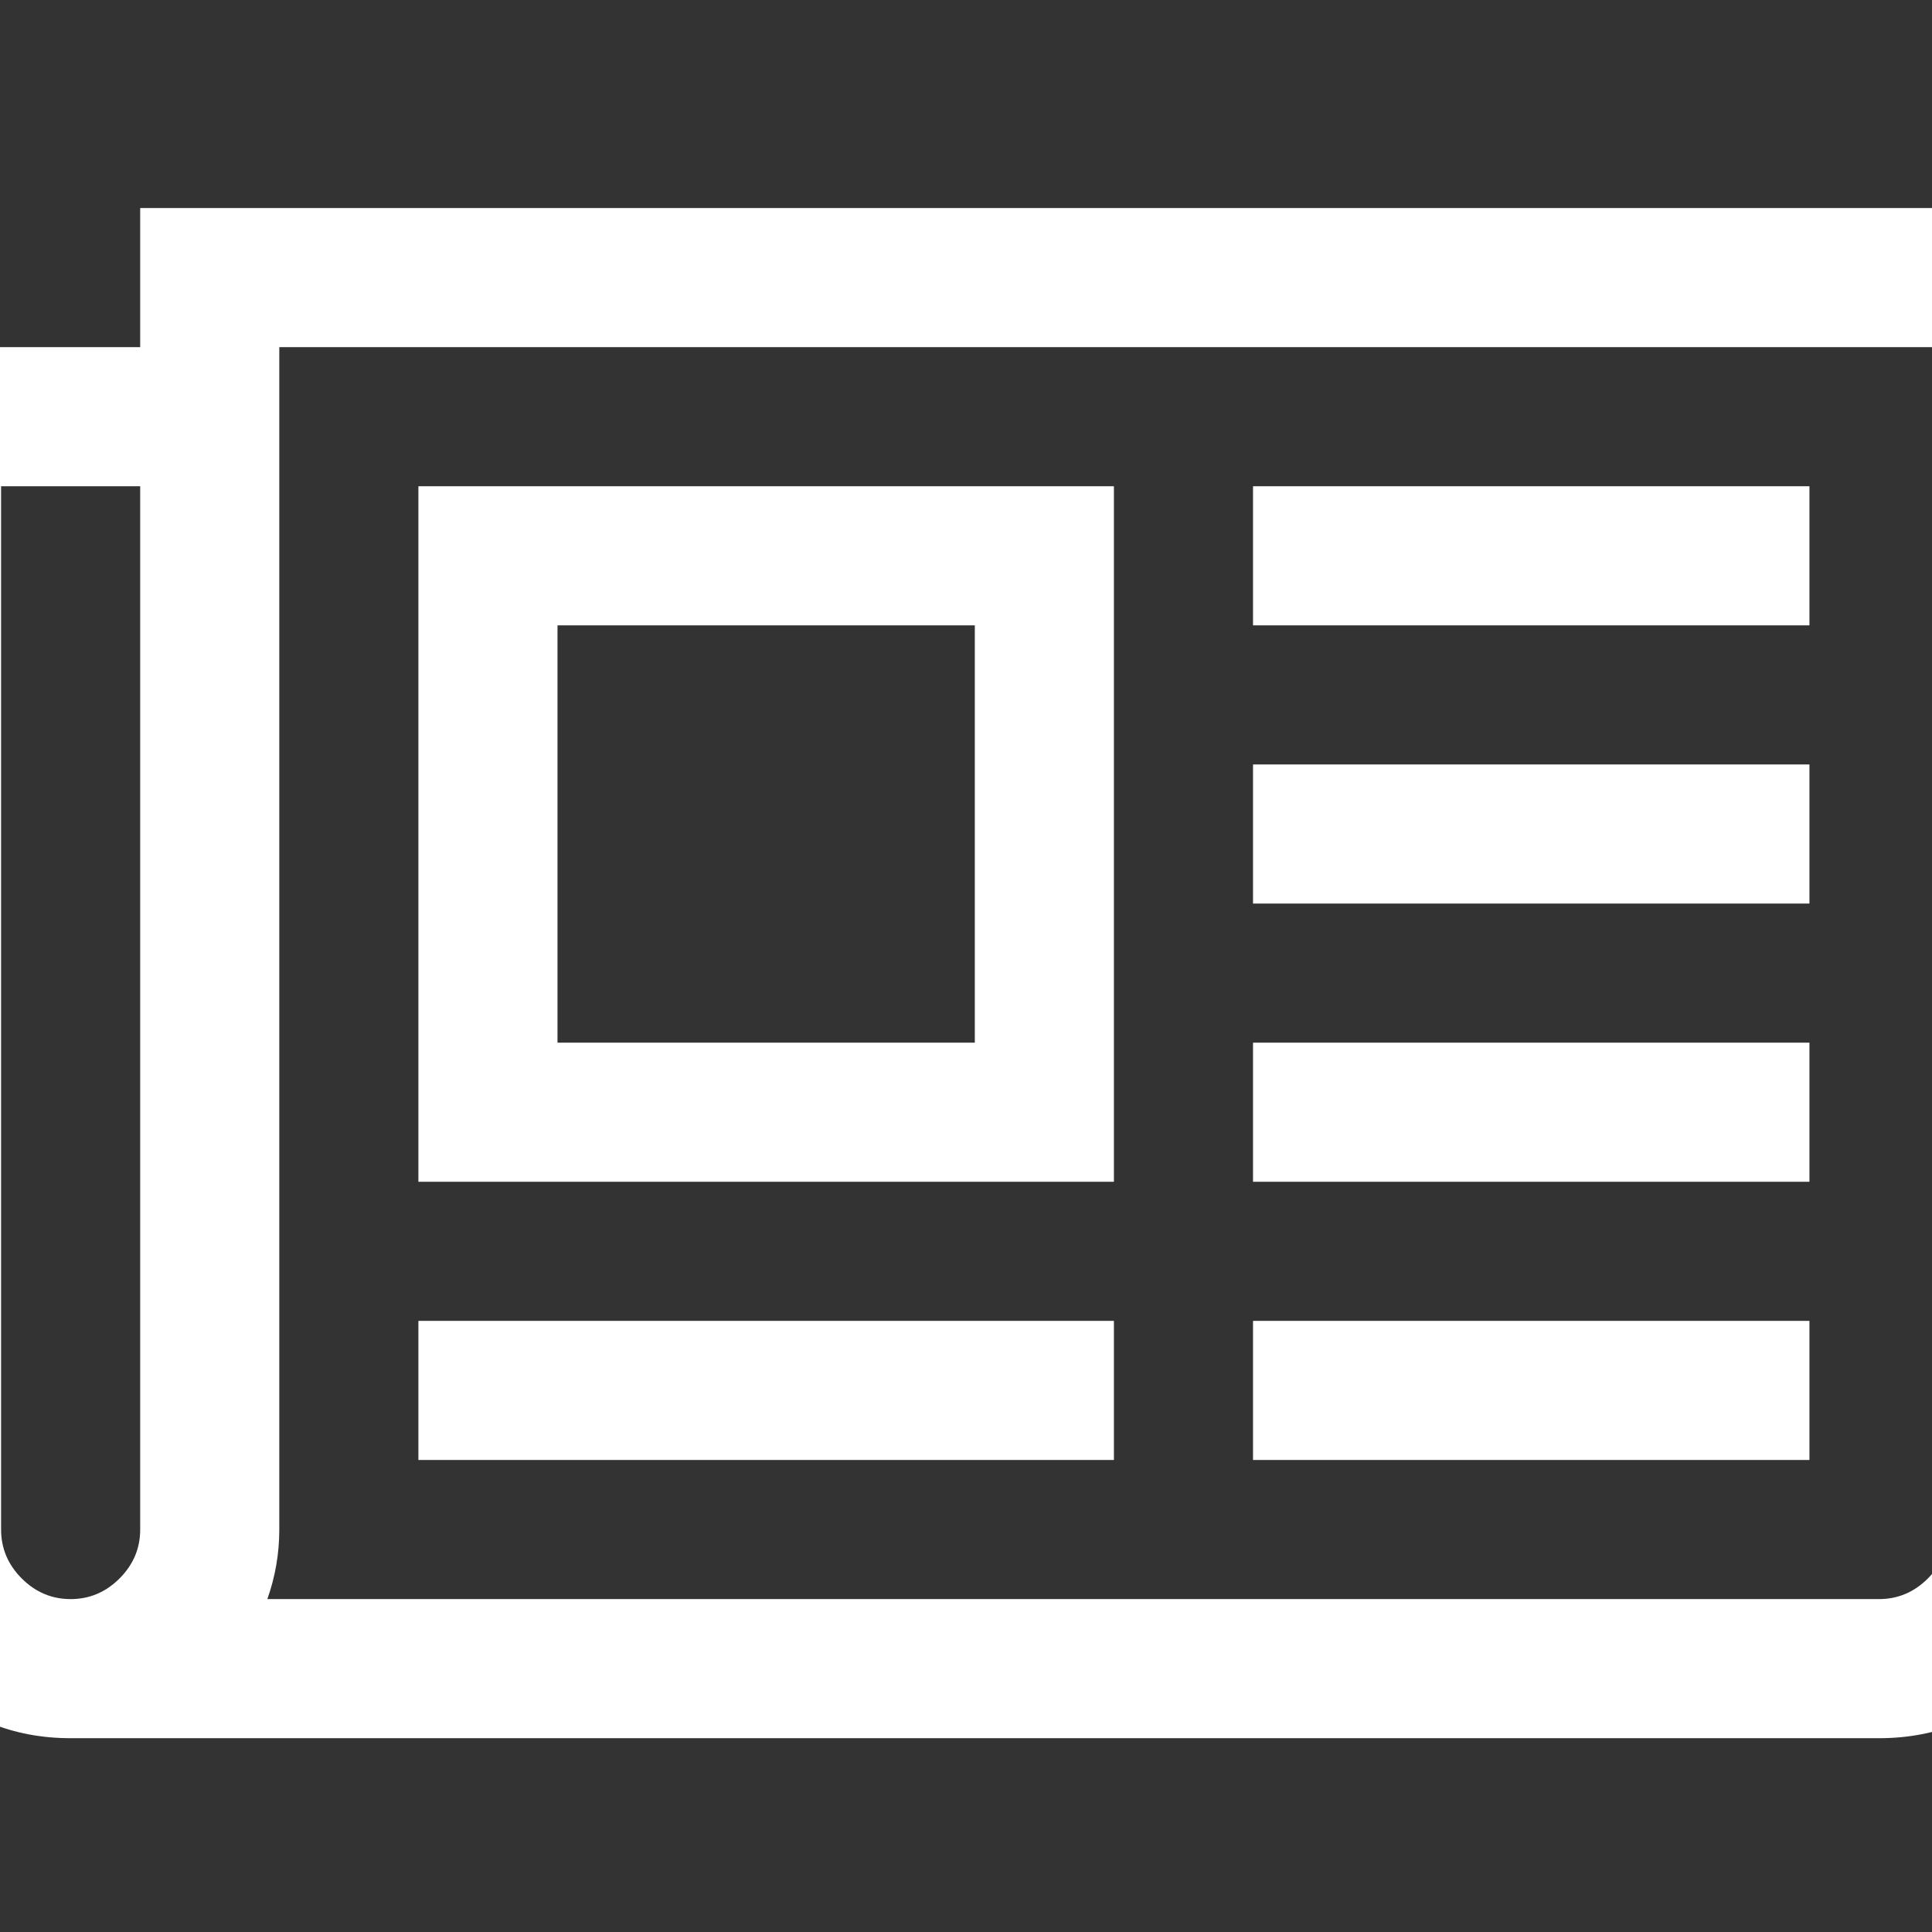
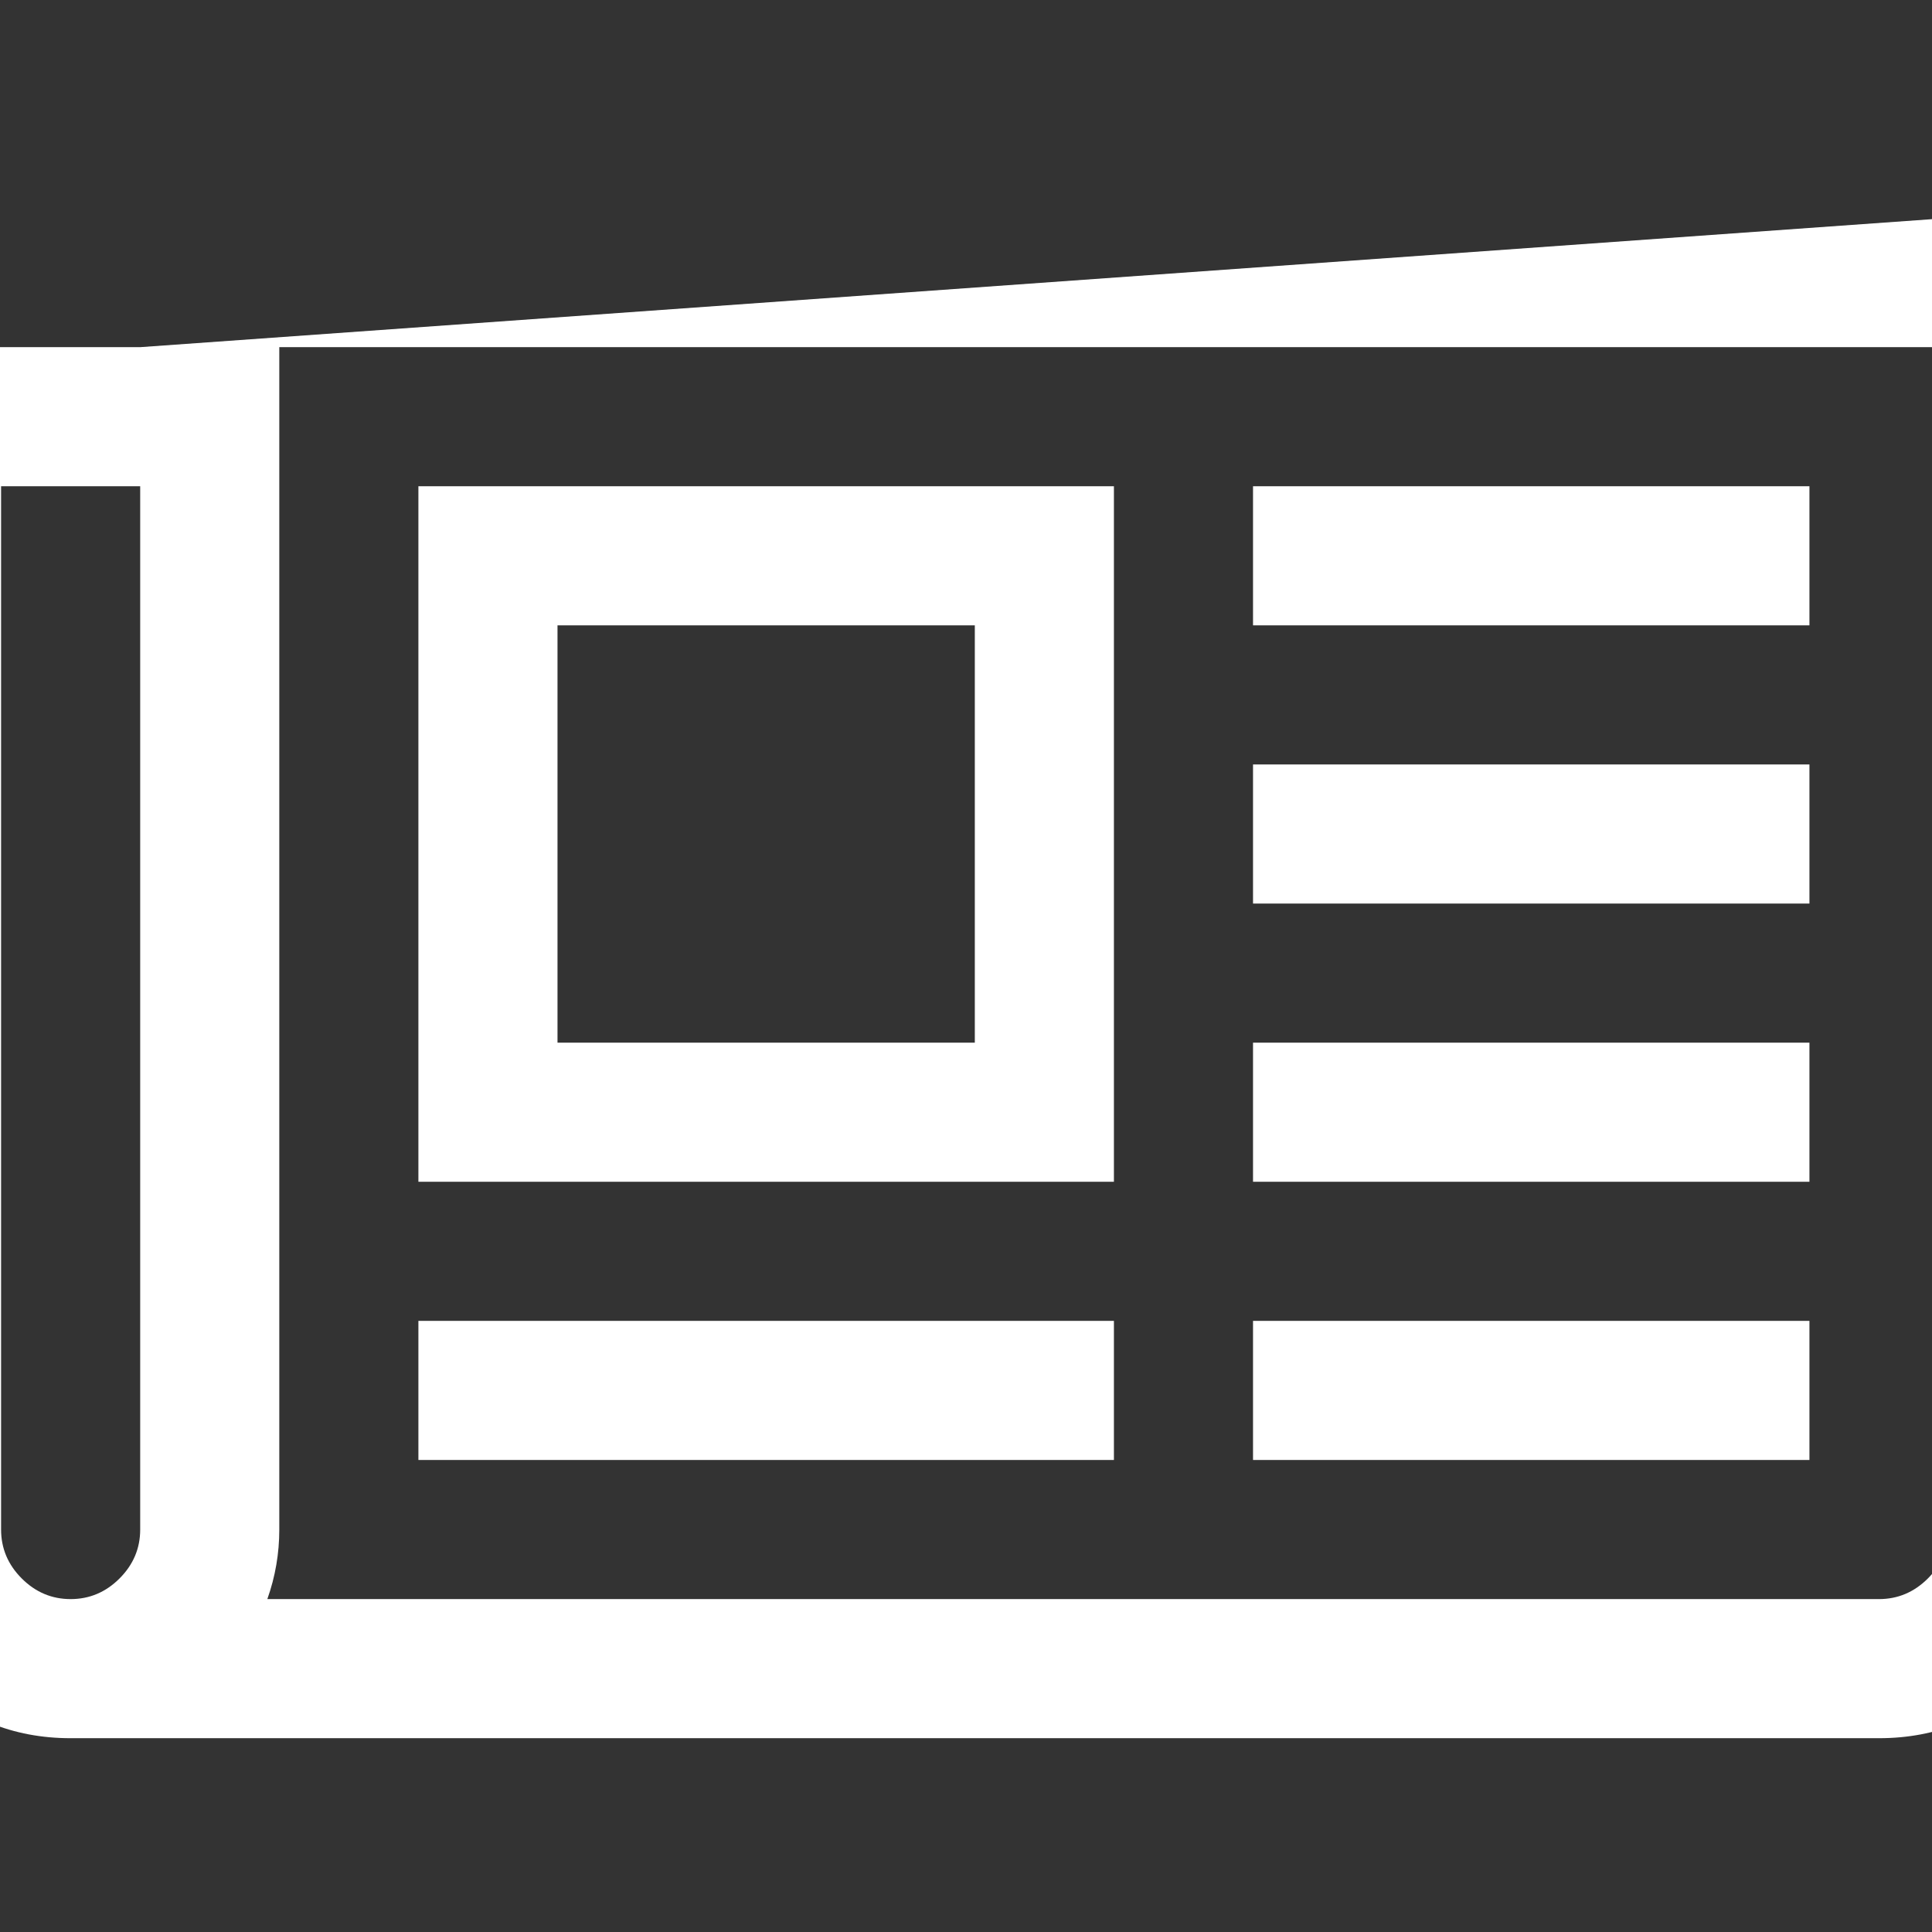
<svg xmlns="http://www.w3.org/2000/svg" version="1.1" width="16" height="16" overflow="auto" preserveAspectRatio="none" baseProfile="tiny" space="preserve">
  <rect width="100%" height="100%" fill="#333333" stroke="none" />
-   <path d="M1024 1024 L640 1024 L640 640 L1024 640 L1024 1024 z M1152 384 L1152 256 L512 256 L512 384 L1152 384 z M1152 1152 L1152 512 L512 512 L512 1152 L1152 1152 z M1792 384 L1792 256 L1280 256 L1280 384 L1792 384 z M1792 640 L1792 512 L1280 512 L1280 640 L1792 640 z M1792 896 L1792 768 L1280 768 L1280 896 L1792 896 z M1792 1152 L1792 1024 L1280 1024 L1280 1152 L1792 1152 z M256 192 L256 1152 L128 1152 L128 192 Q128 166 147 147 Q166 128 192 128 Q218 128 237 147 Q256 166 256 192 z M1920 192 L1920 1280 L384 1280 L384 192 Q384 159 373 128 L1856 128 Q1882 128 1901 147 Q1920 166 1920 192 z M2048 1408 L2048 192 Q2048 112 1992 56 Q1936 0 1856 0 L192 0 Q112 0 56 56 Q0 112 0 192 L0 1280 L256 1280 L256 1408 L2048 1408 z" pathLength="0" fill="White" transform="translate(-1.143, 0.571) scale(0.009, -0.009) translate(0, -1536)" />
+   <path d="M1024 1024 L640 1024 L640 640 L1024 640 L1024 1024 z M1152 384 L1152 256 L512 256 L512 384 L1152 384 z M1152 1152 L1152 512 L512 512 L512 1152 L1152 1152 z M1792 384 L1792 256 L1280 256 L1280 384 L1792 384 z M1792 640 L1792 512 L1280 512 L1280 640 L1792 640 z M1792 896 L1792 768 L1280 768 L1280 896 L1792 896 z M1792 1152 L1792 1024 L1280 1024 L1280 1152 L1792 1152 z M256 192 L256 1152 L128 1152 L128 192 Q128 166 147 147 Q166 128 192 128 Q218 128 237 147 Q256 166 256 192 z M1920 192 L1920 1280 L384 1280 L384 192 Q384 159 373 128 L1856 128 Q1882 128 1901 147 Q1920 166 1920 192 z M2048 1408 L2048 192 Q2048 112 1992 56 Q1936 0 1856 0 L192 0 Q112 0 56 56 Q0 112 0 192 L0 1280 L256 1280 L2048 1408 z" pathLength="0" fill="White" transform="translate(-1.143, 0.571) scale(0.009, -0.009) translate(0, -1536)" />
</svg>